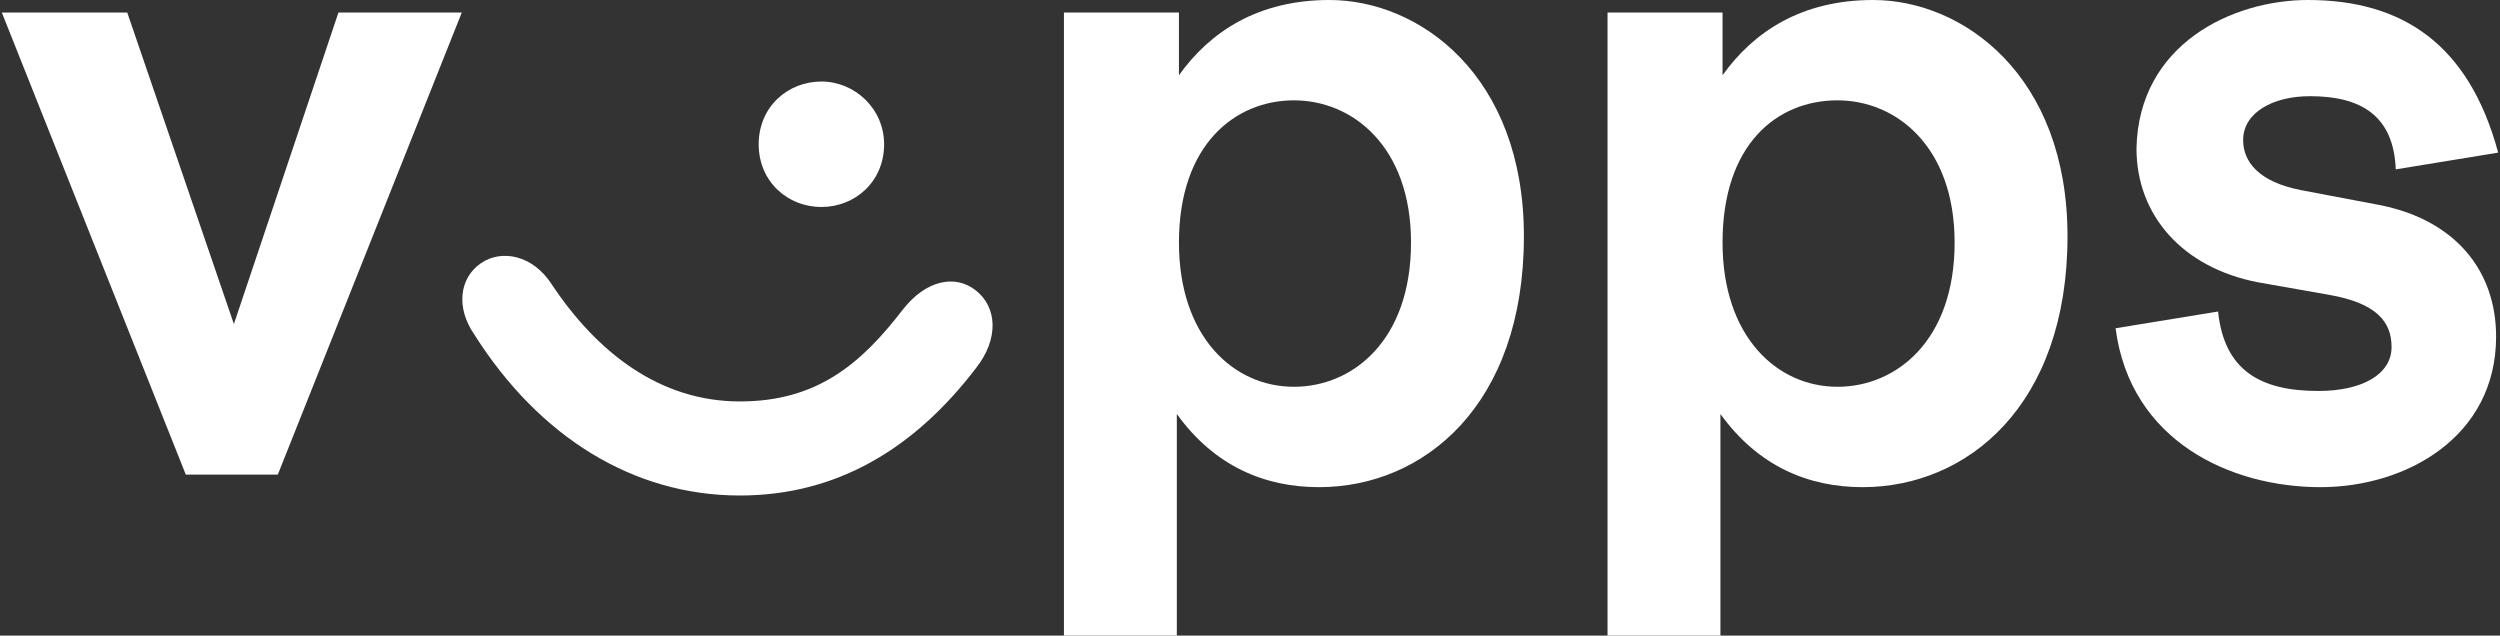
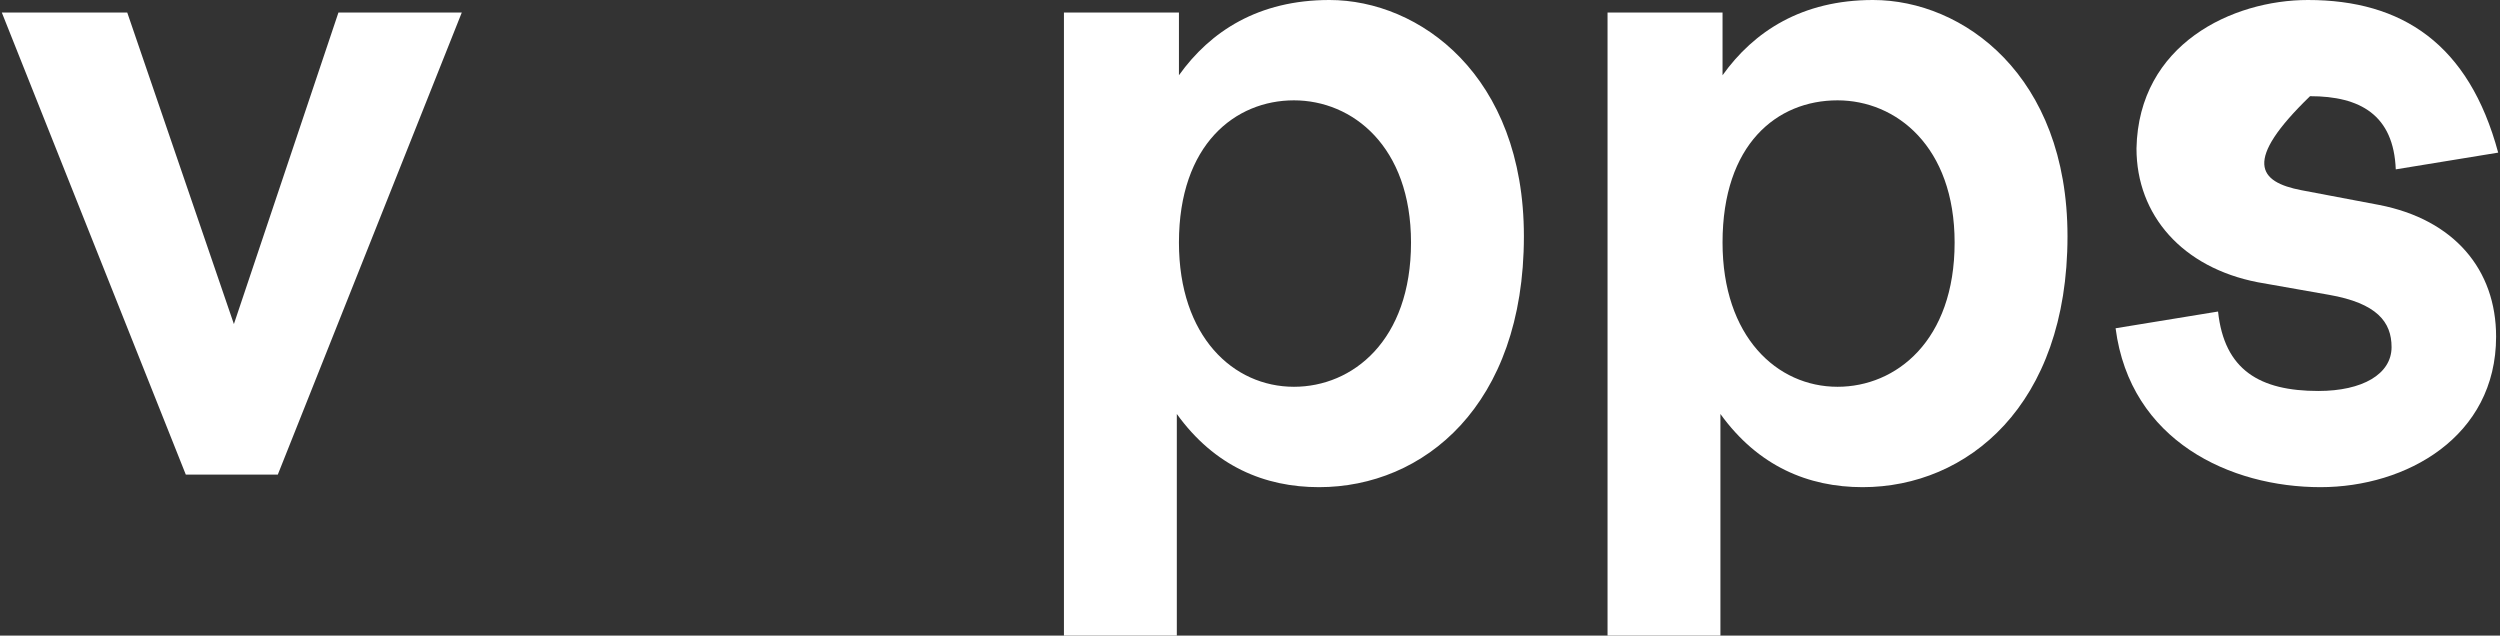
<svg xmlns="http://www.w3.org/2000/svg" width="59" height="15" viewBox="0 0 59 15" fill="none">
  <rect x="0" y="0" width="59" height="15" fill="#333333" stroke="none" />
  <path d="M3.003 0.296L5.52 7.648L7.987 0.296H10.898L6.556 11.201H4.385L0.043 0.296H3.003Z" fill="white" />
-   <path d="M17.461 9.474C19.286 9.474 20.323 8.585 21.309 7.303C21.852 6.612 22.543 6.464 23.036 6.859C23.53 7.253 23.579 7.993 23.036 8.684C21.605 10.559 19.78 11.694 17.461 11.694C14.944 11.694 12.724 10.312 11.194 7.895C10.75 7.253 10.849 6.562 11.342 6.217C11.836 5.872 12.576 6.02 13.02 6.71C14.105 8.339 15.586 9.474 17.461 9.474ZM20.865 3.405C20.865 4.293 20.174 4.885 19.385 4.885C18.596 4.885 17.905 4.293 17.905 3.405C17.905 2.516 18.596 1.924 19.385 1.924C20.174 1.924 20.865 2.566 20.865 3.405Z" fill="white" />
  <path d="M27.823 0.296V1.776C28.563 0.74 29.698 0 31.375 0C33.497 0 35.964 1.776 35.964 5.576C35.964 9.572 33.596 11.497 31.129 11.497C29.846 11.497 28.662 11.003 27.773 9.77V15H25.109V0.296H27.823ZM27.823 5.724C27.823 7.944 29.106 9.128 30.537 9.128C31.918 9.128 33.3 8.043 33.3 5.724C33.3 3.454 31.918 2.368 30.537 2.368C29.155 2.368 27.823 3.405 27.823 5.724Z" fill="white" />
  <path d="M40.652 0.296V1.776C41.392 0.74 42.527 0 44.204 0C46.326 0 48.793 1.776 48.793 5.576C48.793 9.572 46.425 11.497 43.958 11.497C42.675 11.497 41.491 11.003 40.602 9.77V15H37.938V0.296H40.652ZM40.652 5.724C40.652 7.944 41.935 9.128 43.366 9.128C44.747 9.128 46.129 8.043 46.129 5.724C46.129 3.454 44.747 2.368 43.366 2.368C41.935 2.368 40.652 3.405 40.652 5.724Z" fill="white" />
-   <path d="M54.467 0C56.688 0 58.267 1.036 58.957 3.602L56.54 3.997C56.49 2.714 55.701 2.27 54.517 2.27C53.628 2.27 52.938 2.664 52.938 3.306C52.938 3.799 53.283 4.293 54.319 4.49L56.145 4.836C57.921 5.181 58.908 6.365 58.908 7.944C58.908 10.312 56.786 11.497 54.763 11.497C52.642 11.497 50.273 10.411 49.928 7.747L52.346 7.352C52.493 8.734 53.332 9.227 54.714 9.227C55.75 9.227 56.441 8.832 56.441 8.191C56.441 7.599 56.096 7.155 54.961 6.957L53.283 6.661C51.507 6.316 50.421 5.082 50.421 3.503C50.471 1.036 52.691 0 54.467 0Z" fill="white" />
+   <path d="M54.467 0C56.688 0 58.267 1.036 58.957 3.602L56.54 3.997C56.49 2.714 55.701 2.27 54.517 2.27C52.938 3.799 53.283 4.293 54.319 4.49L56.145 4.836C57.921 5.181 58.908 6.365 58.908 7.944C58.908 10.312 56.786 11.497 54.763 11.497C52.642 11.497 50.273 10.411 49.928 7.747L52.346 7.352C52.493 8.734 53.332 9.227 54.714 9.227C55.75 9.227 56.441 8.832 56.441 8.191C56.441 7.599 56.096 7.155 54.961 6.957L53.283 6.661C51.507 6.316 50.421 5.082 50.421 3.503C50.471 1.036 52.691 0 54.467 0Z" fill="white" />
</svg>